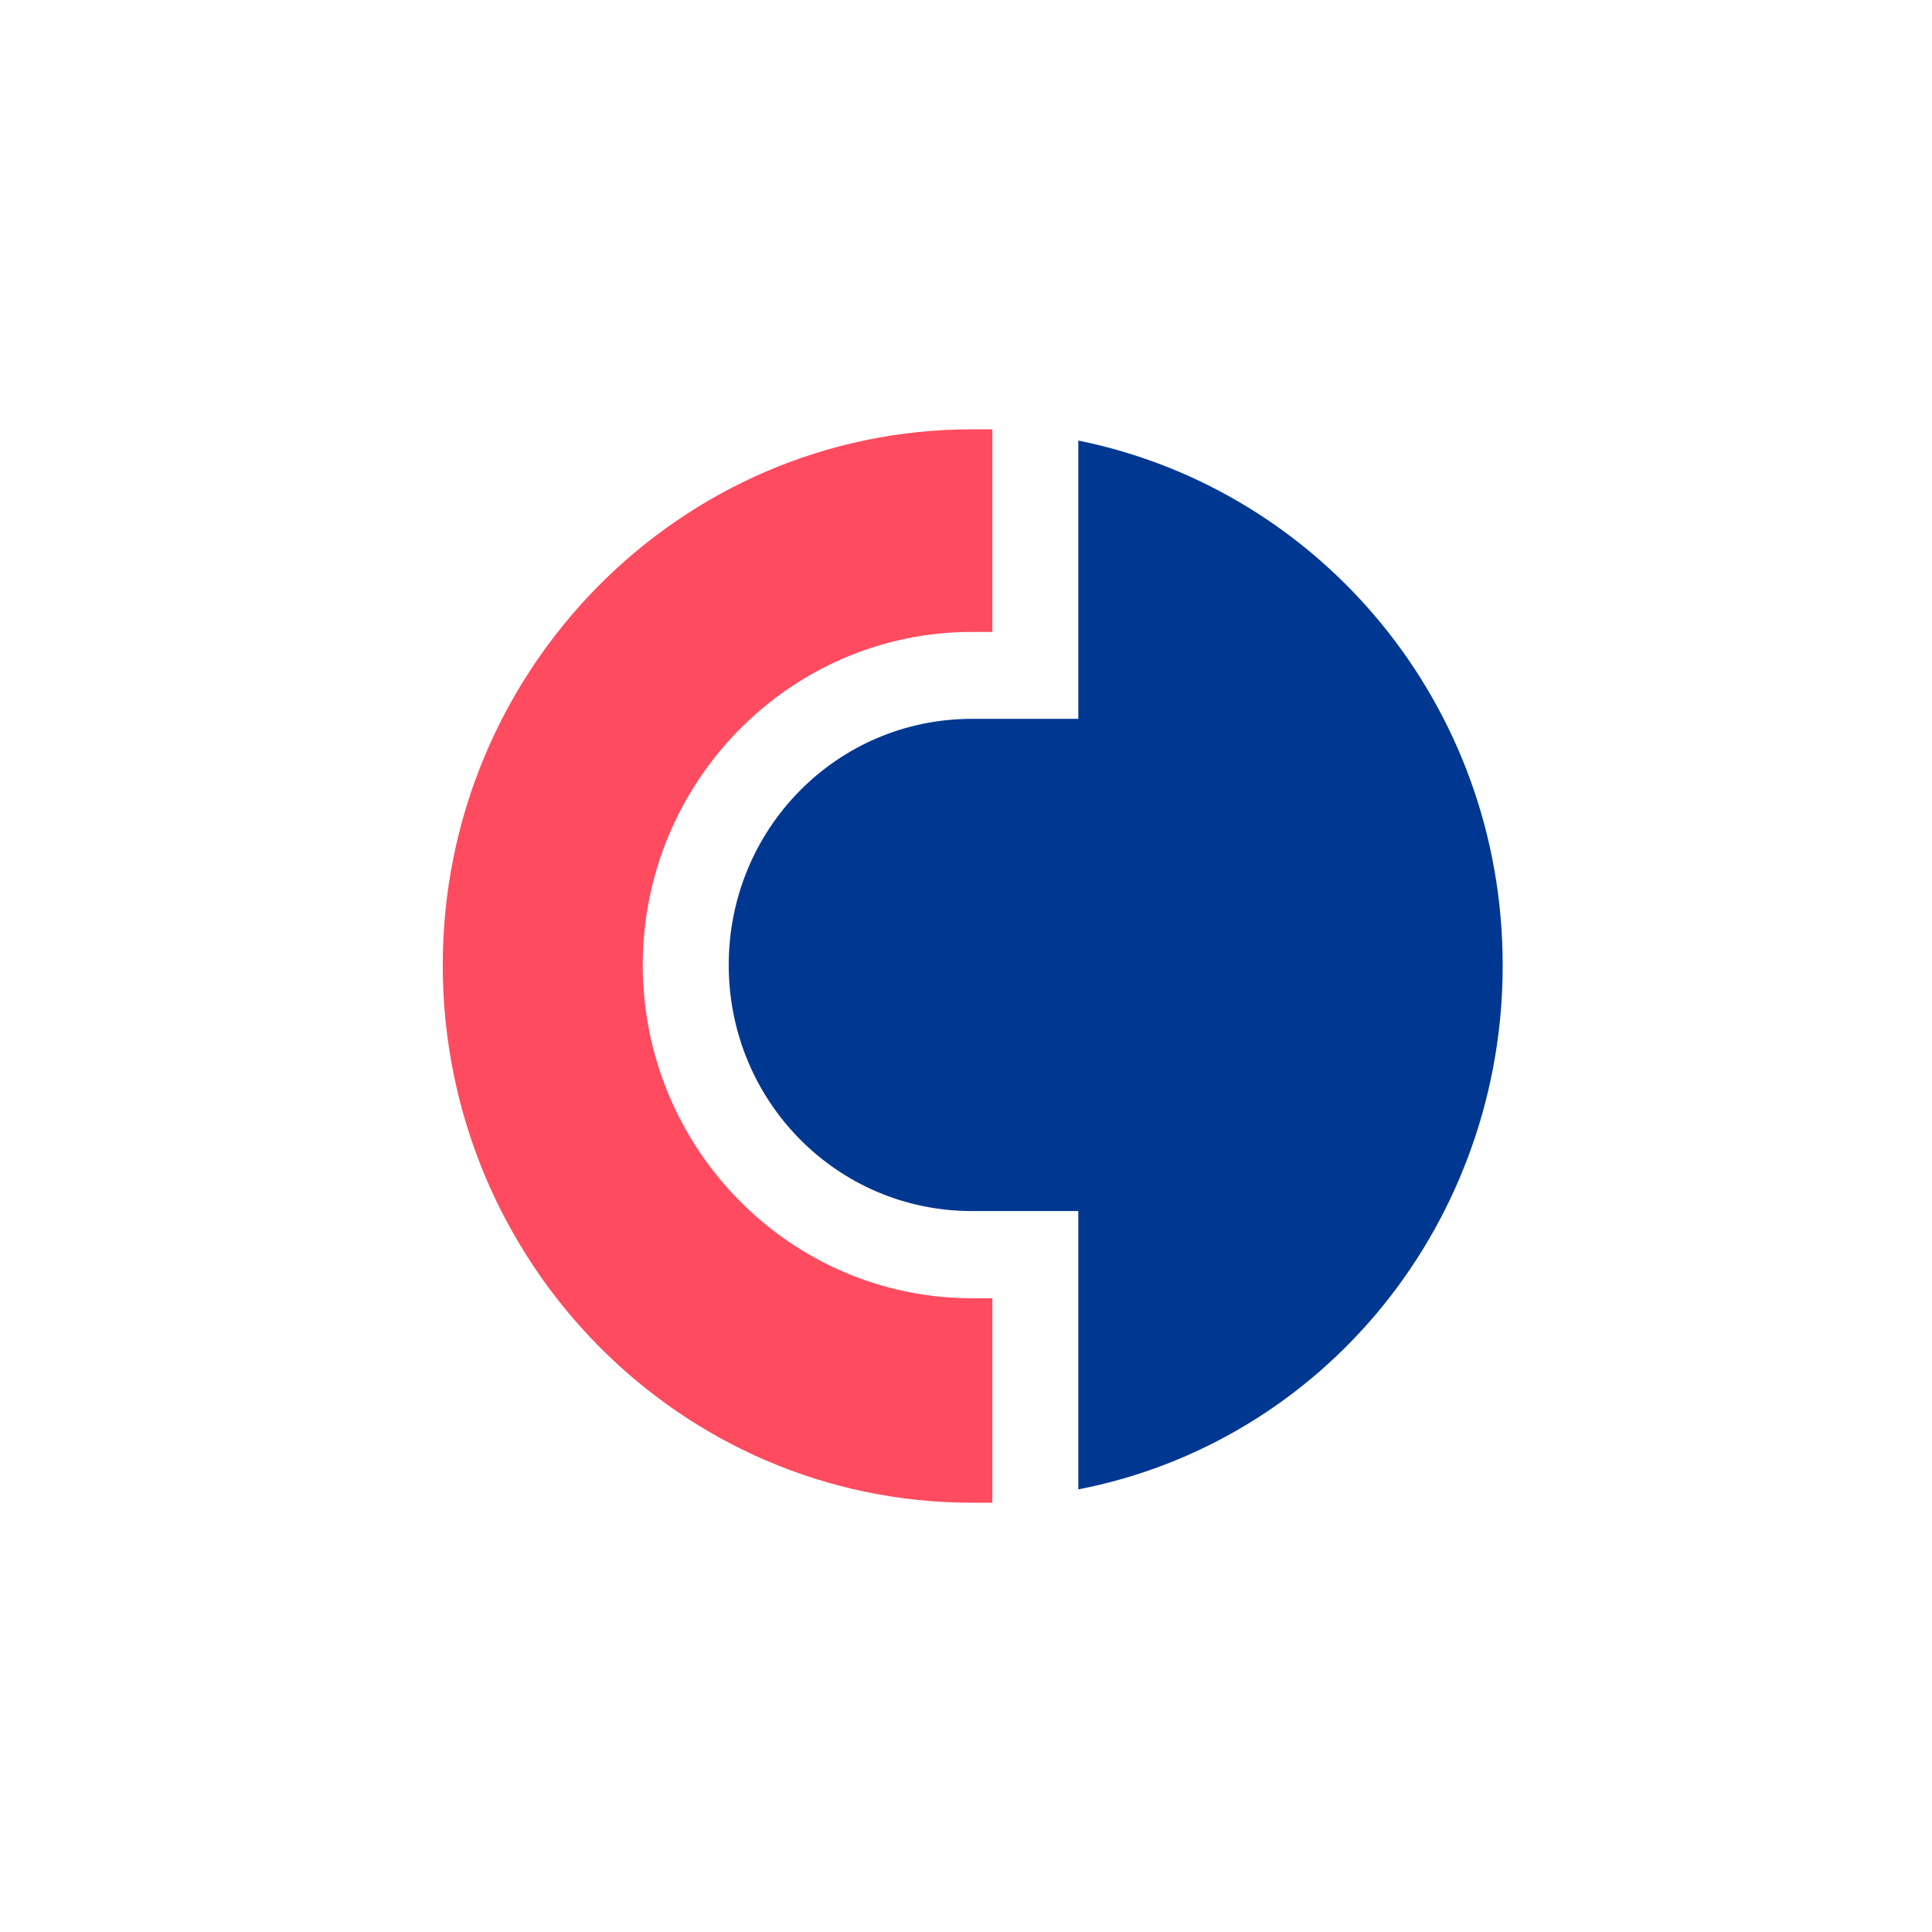
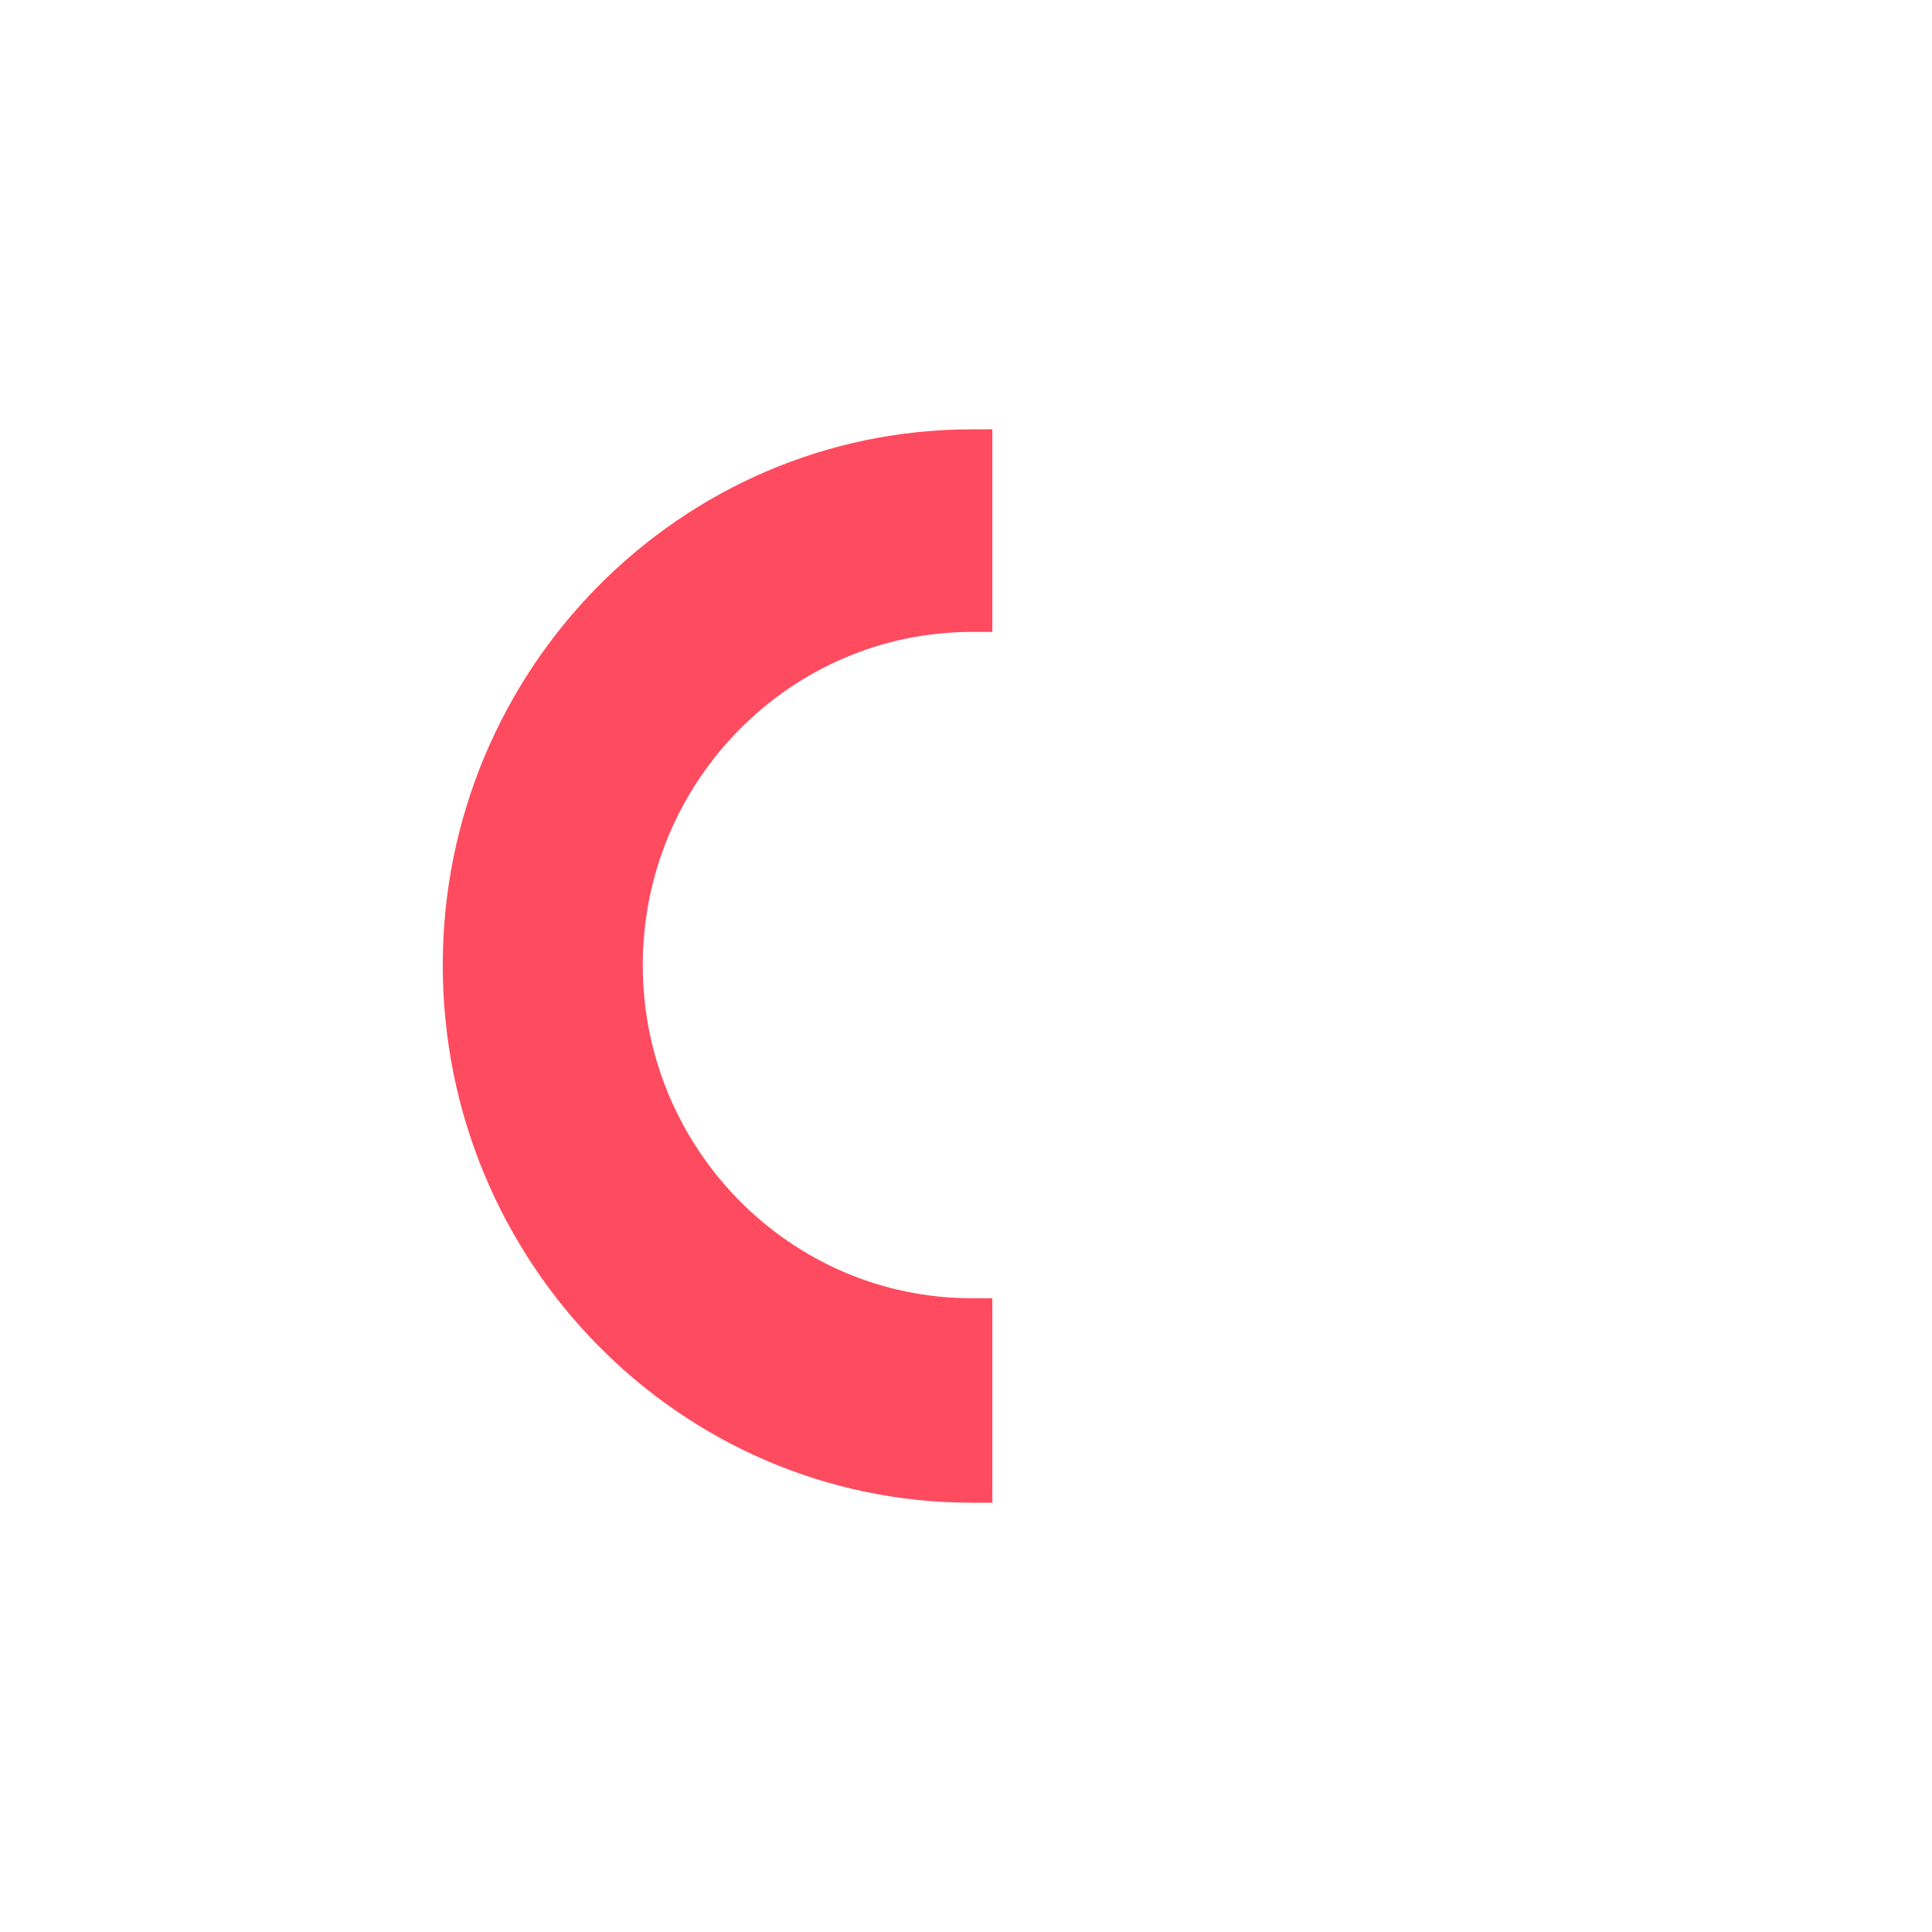
<svg xmlns="http://www.w3.org/2000/svg" width="144" height="144" viewBox="0 0 144 144" fill="none">
-   <path d="M80.372 32.837V53.58H72.43C62.395 53.58 54.315 61.764 54.315 71.921C54.315 82.081 62.395 90.264 72.43 90.264H80.372V111.008C89.279 109.289 97.318 104.44 103.094 97.302C108.871 90.163 112.021 81.184 112 71.921C112 52.592 98.483 36.506 80.372 32.837" fill="#003791" />
  <path d="M72.433 96.763C58.916 96.763 47.907 85.617 47.907 71.931C47.907 58.246 58.916 47.1 72.433 47.1H73.964V32H72.433C50.695 32 33 49.918 33 71.931C33 94.082 50.695 112.004 72.433 112.004H73.964V96.763H72.433Z" fill="#FF4B5F" />
</svg>